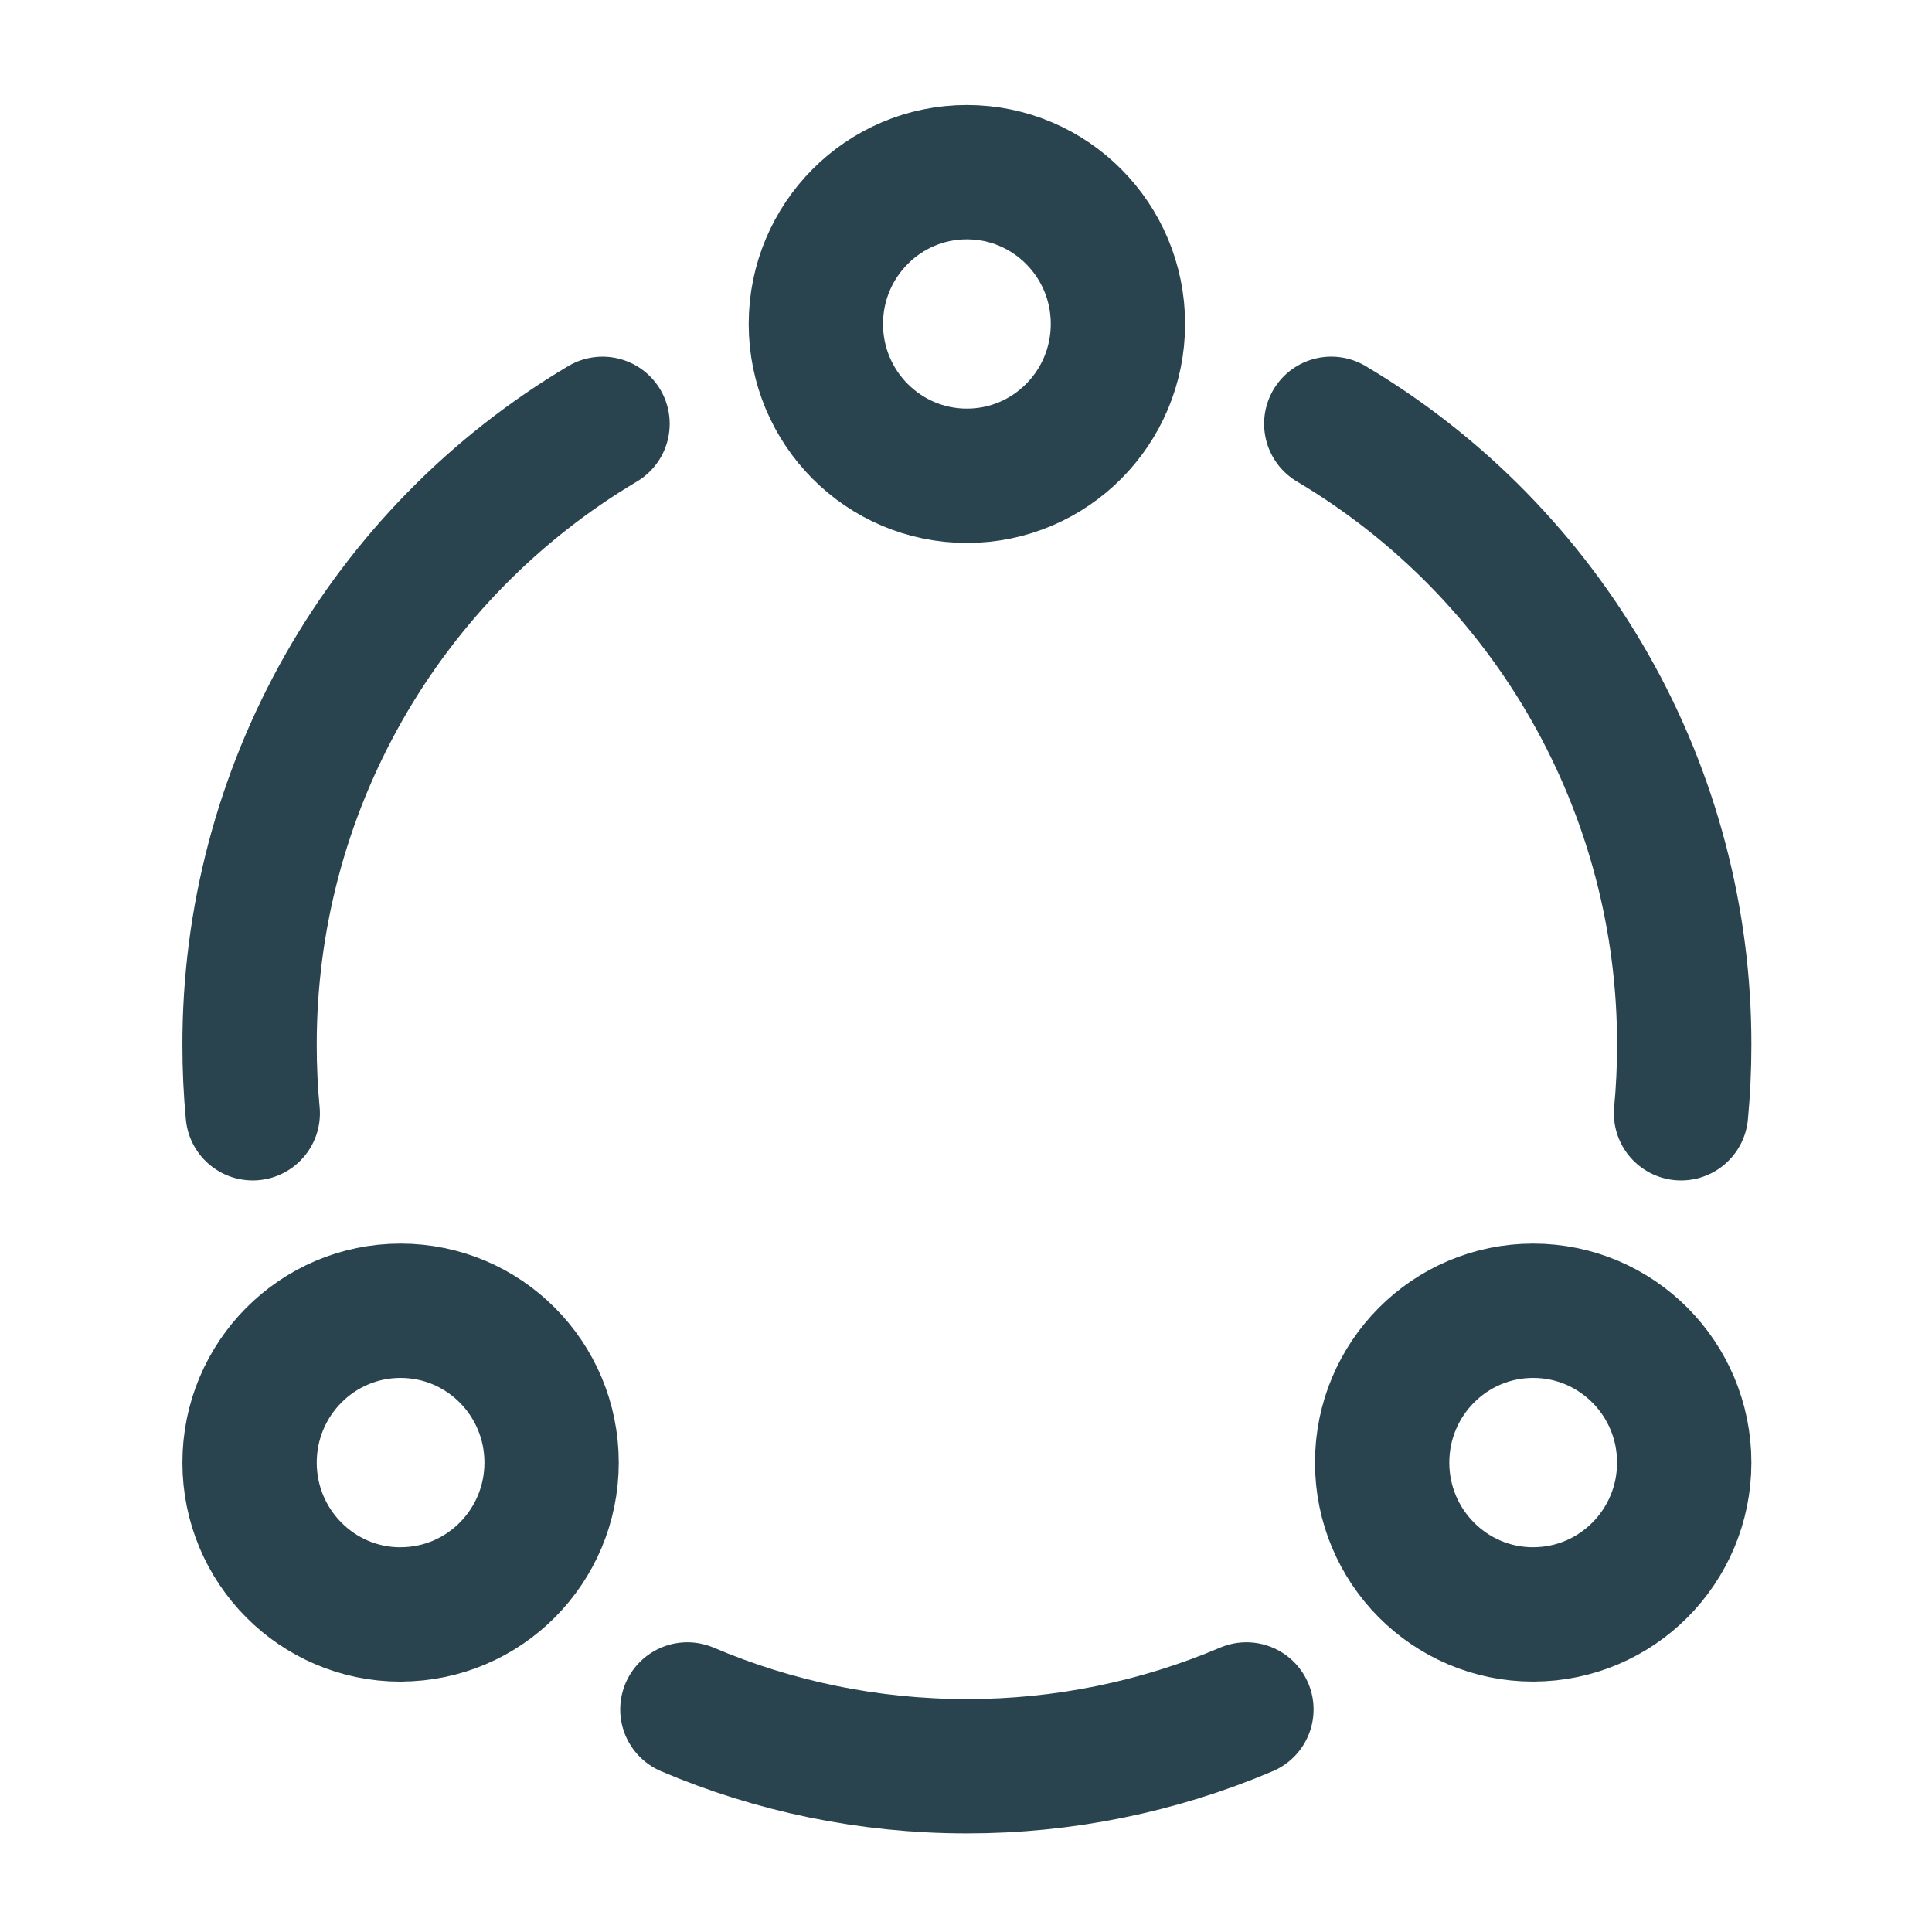
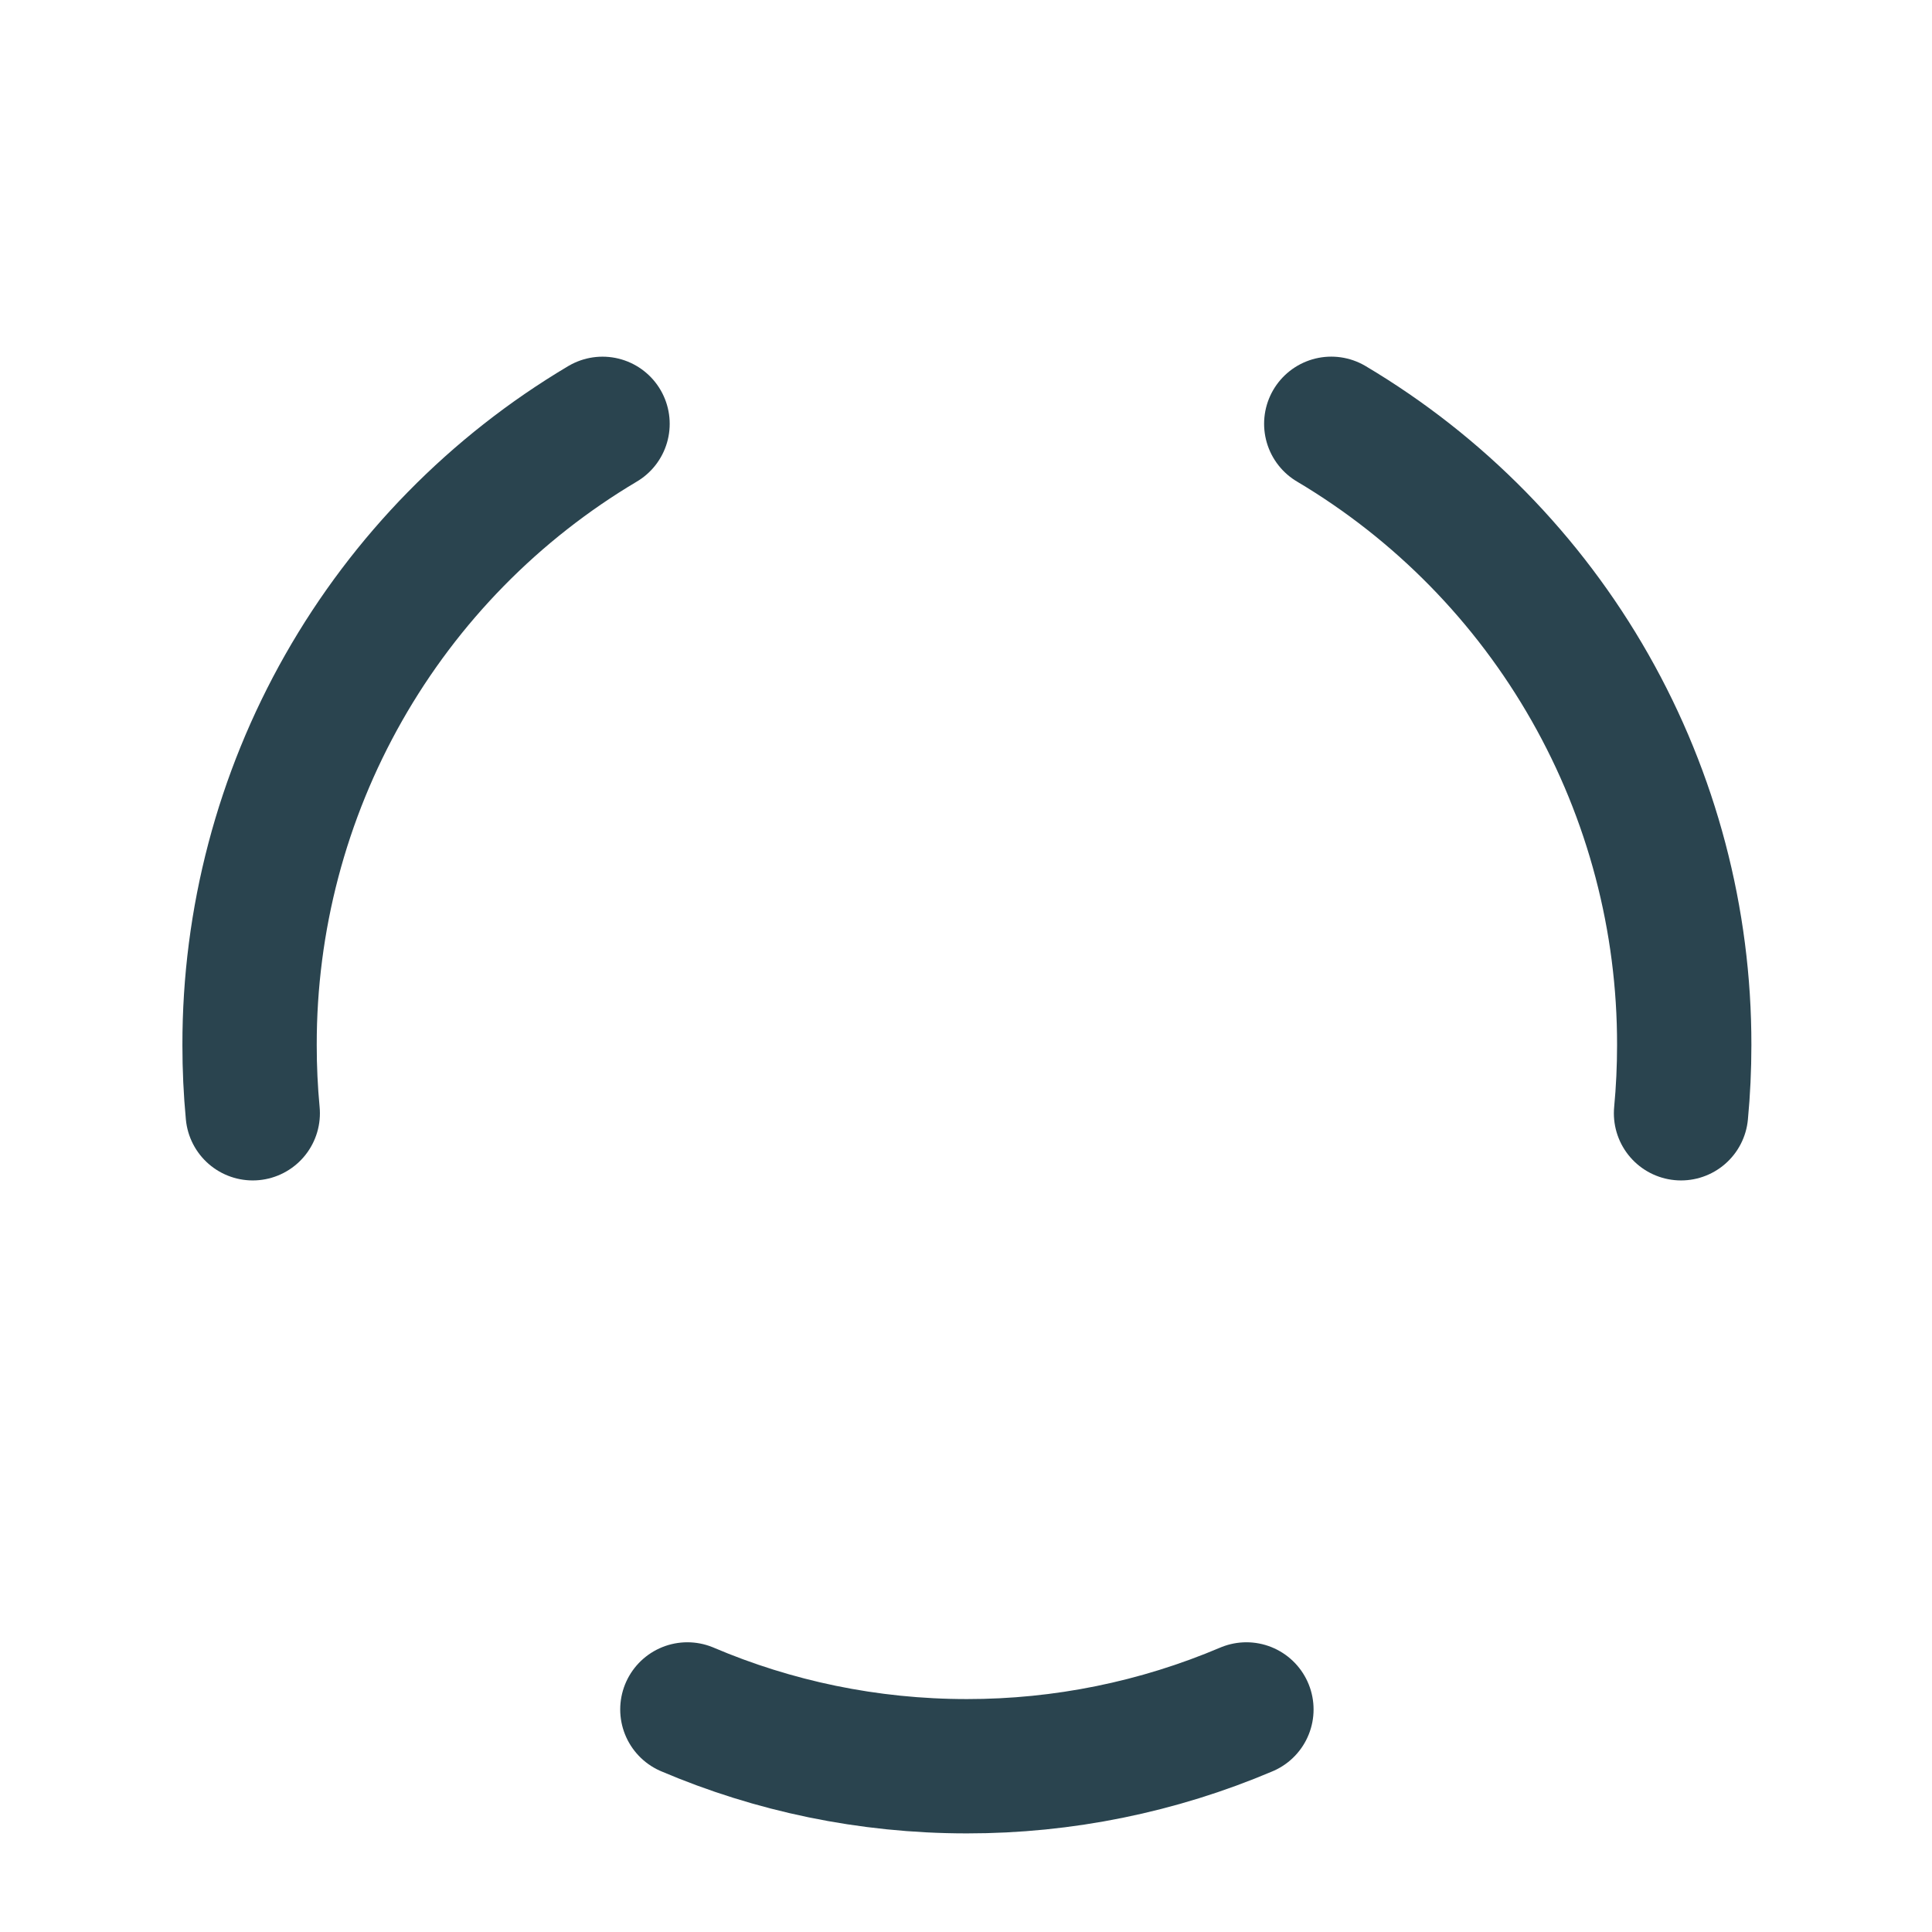
<svg xmlns="http://www.w3.org/2000/svg" width="101" height="101" viewBox="0 0 101 101" fill="none">
-   <path d="M50.547 24.873C54.907 24.873 58.443 21.319 58.443 16.935C58.443 12.552 54.907 9 50.547 9C46.186 9 42.651 12.554 42.651 16.937C42.651 21.321 46.186 24.873 50.547 24.873ZM20.943 84.396C25.301 84.396 28.836 80.844 28.836 76.46C28.836 72.077 25.301 68.523 20.941 68.523C16.58 68.523 13.047 72.079 13.047 76.462C13.047 80.846 16.582 84.4 20.943 84.4V84.396ZM80.151 84.396C84.511 84.396 88.047 80.844 88.047 76.46C88.047 72.077 84.511 68.523 80.151 68.523C75.791 68.523 72.255 72.077 72.255 76.46C72.255 80.844 75.791 84.398 80.151 84.398V84.396Z" stroke="#2A444F" stroke-width="7.022" stroke-linejoin="round" />
  <path d="M69.595 22.155C75.226 25.5 79.89 30.254 83.125 35.949C86.361 41.644 88.057 48.084 88.047 54.634C88.047 55.838 87.991 57.026 87.88 58.199M65.159 89.365C60.538 91.328 55.568 92.338 50.547 92.334C45.364 92.334 40.426 91.278 35.934 89.365M13.213 58.199C13.101 57.014 13.046 55.825 13.047 54.636C13.037 48.086 14.733 41.646 17.968 35.951C21.204 30.256 25.867 25.502 31.499 22.157" stroke="#2A444F" stroke-width="7.022" stroke-linecap="round" stroke-linejoin="round" />
</svg>